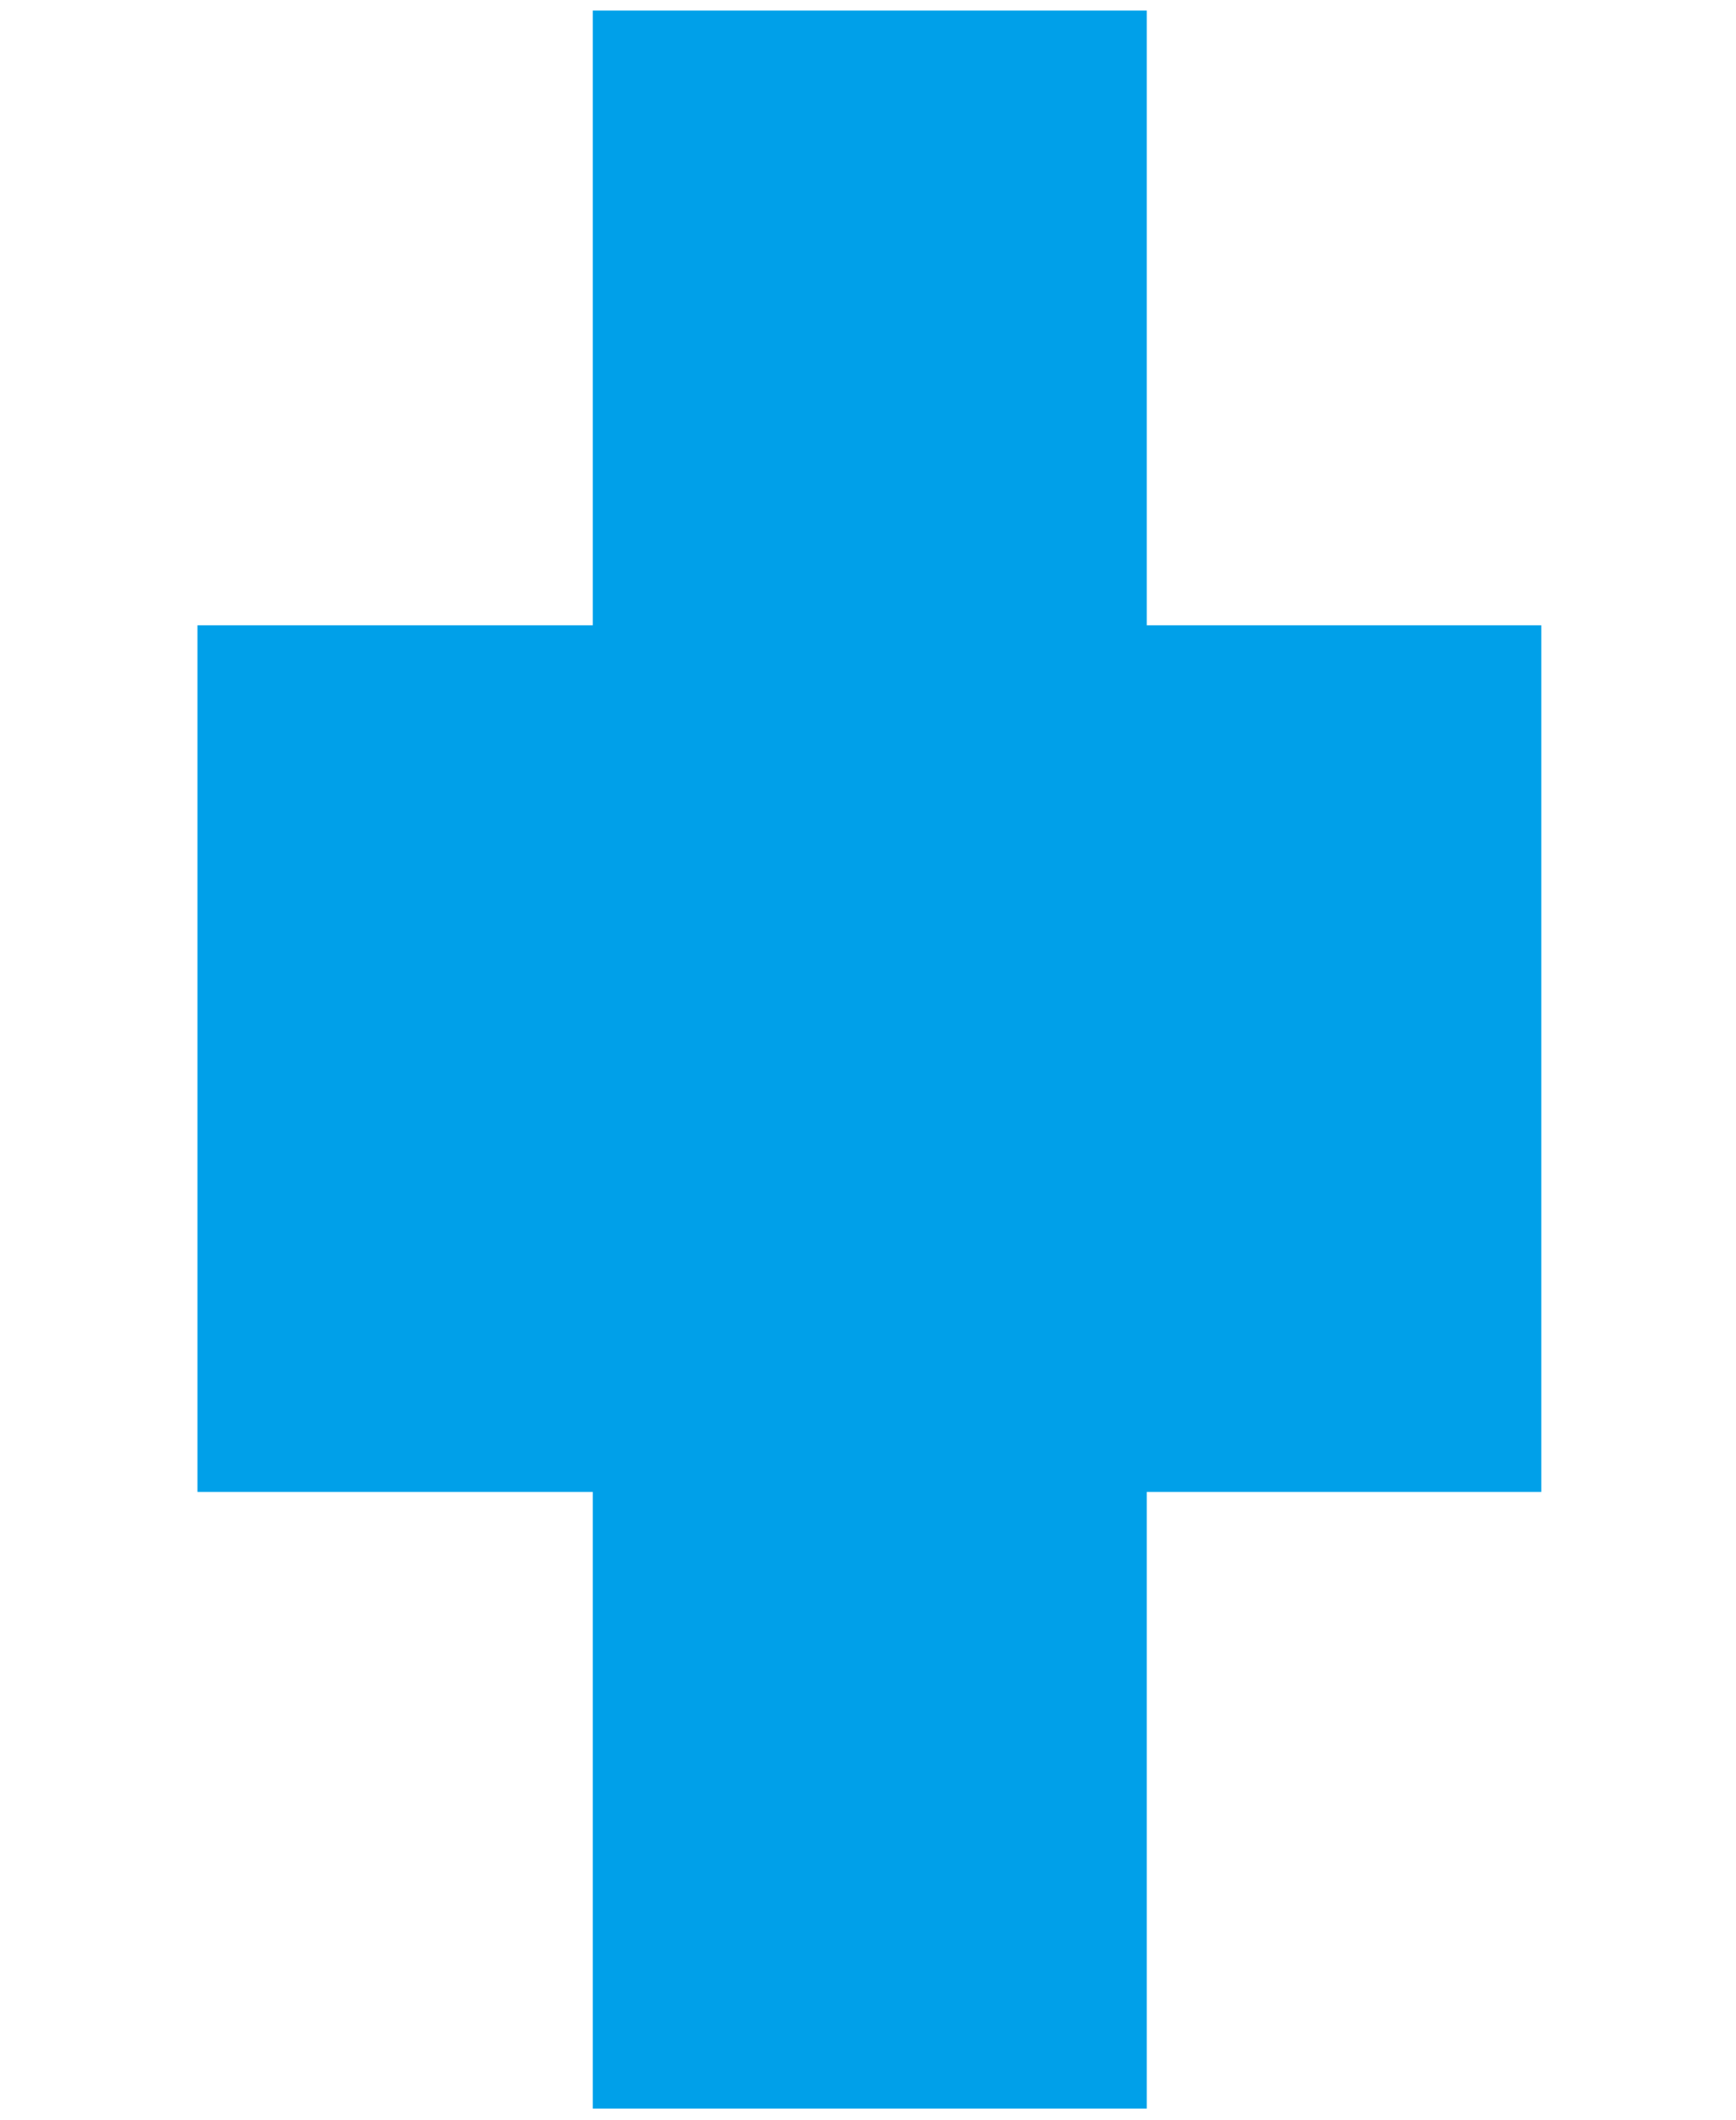
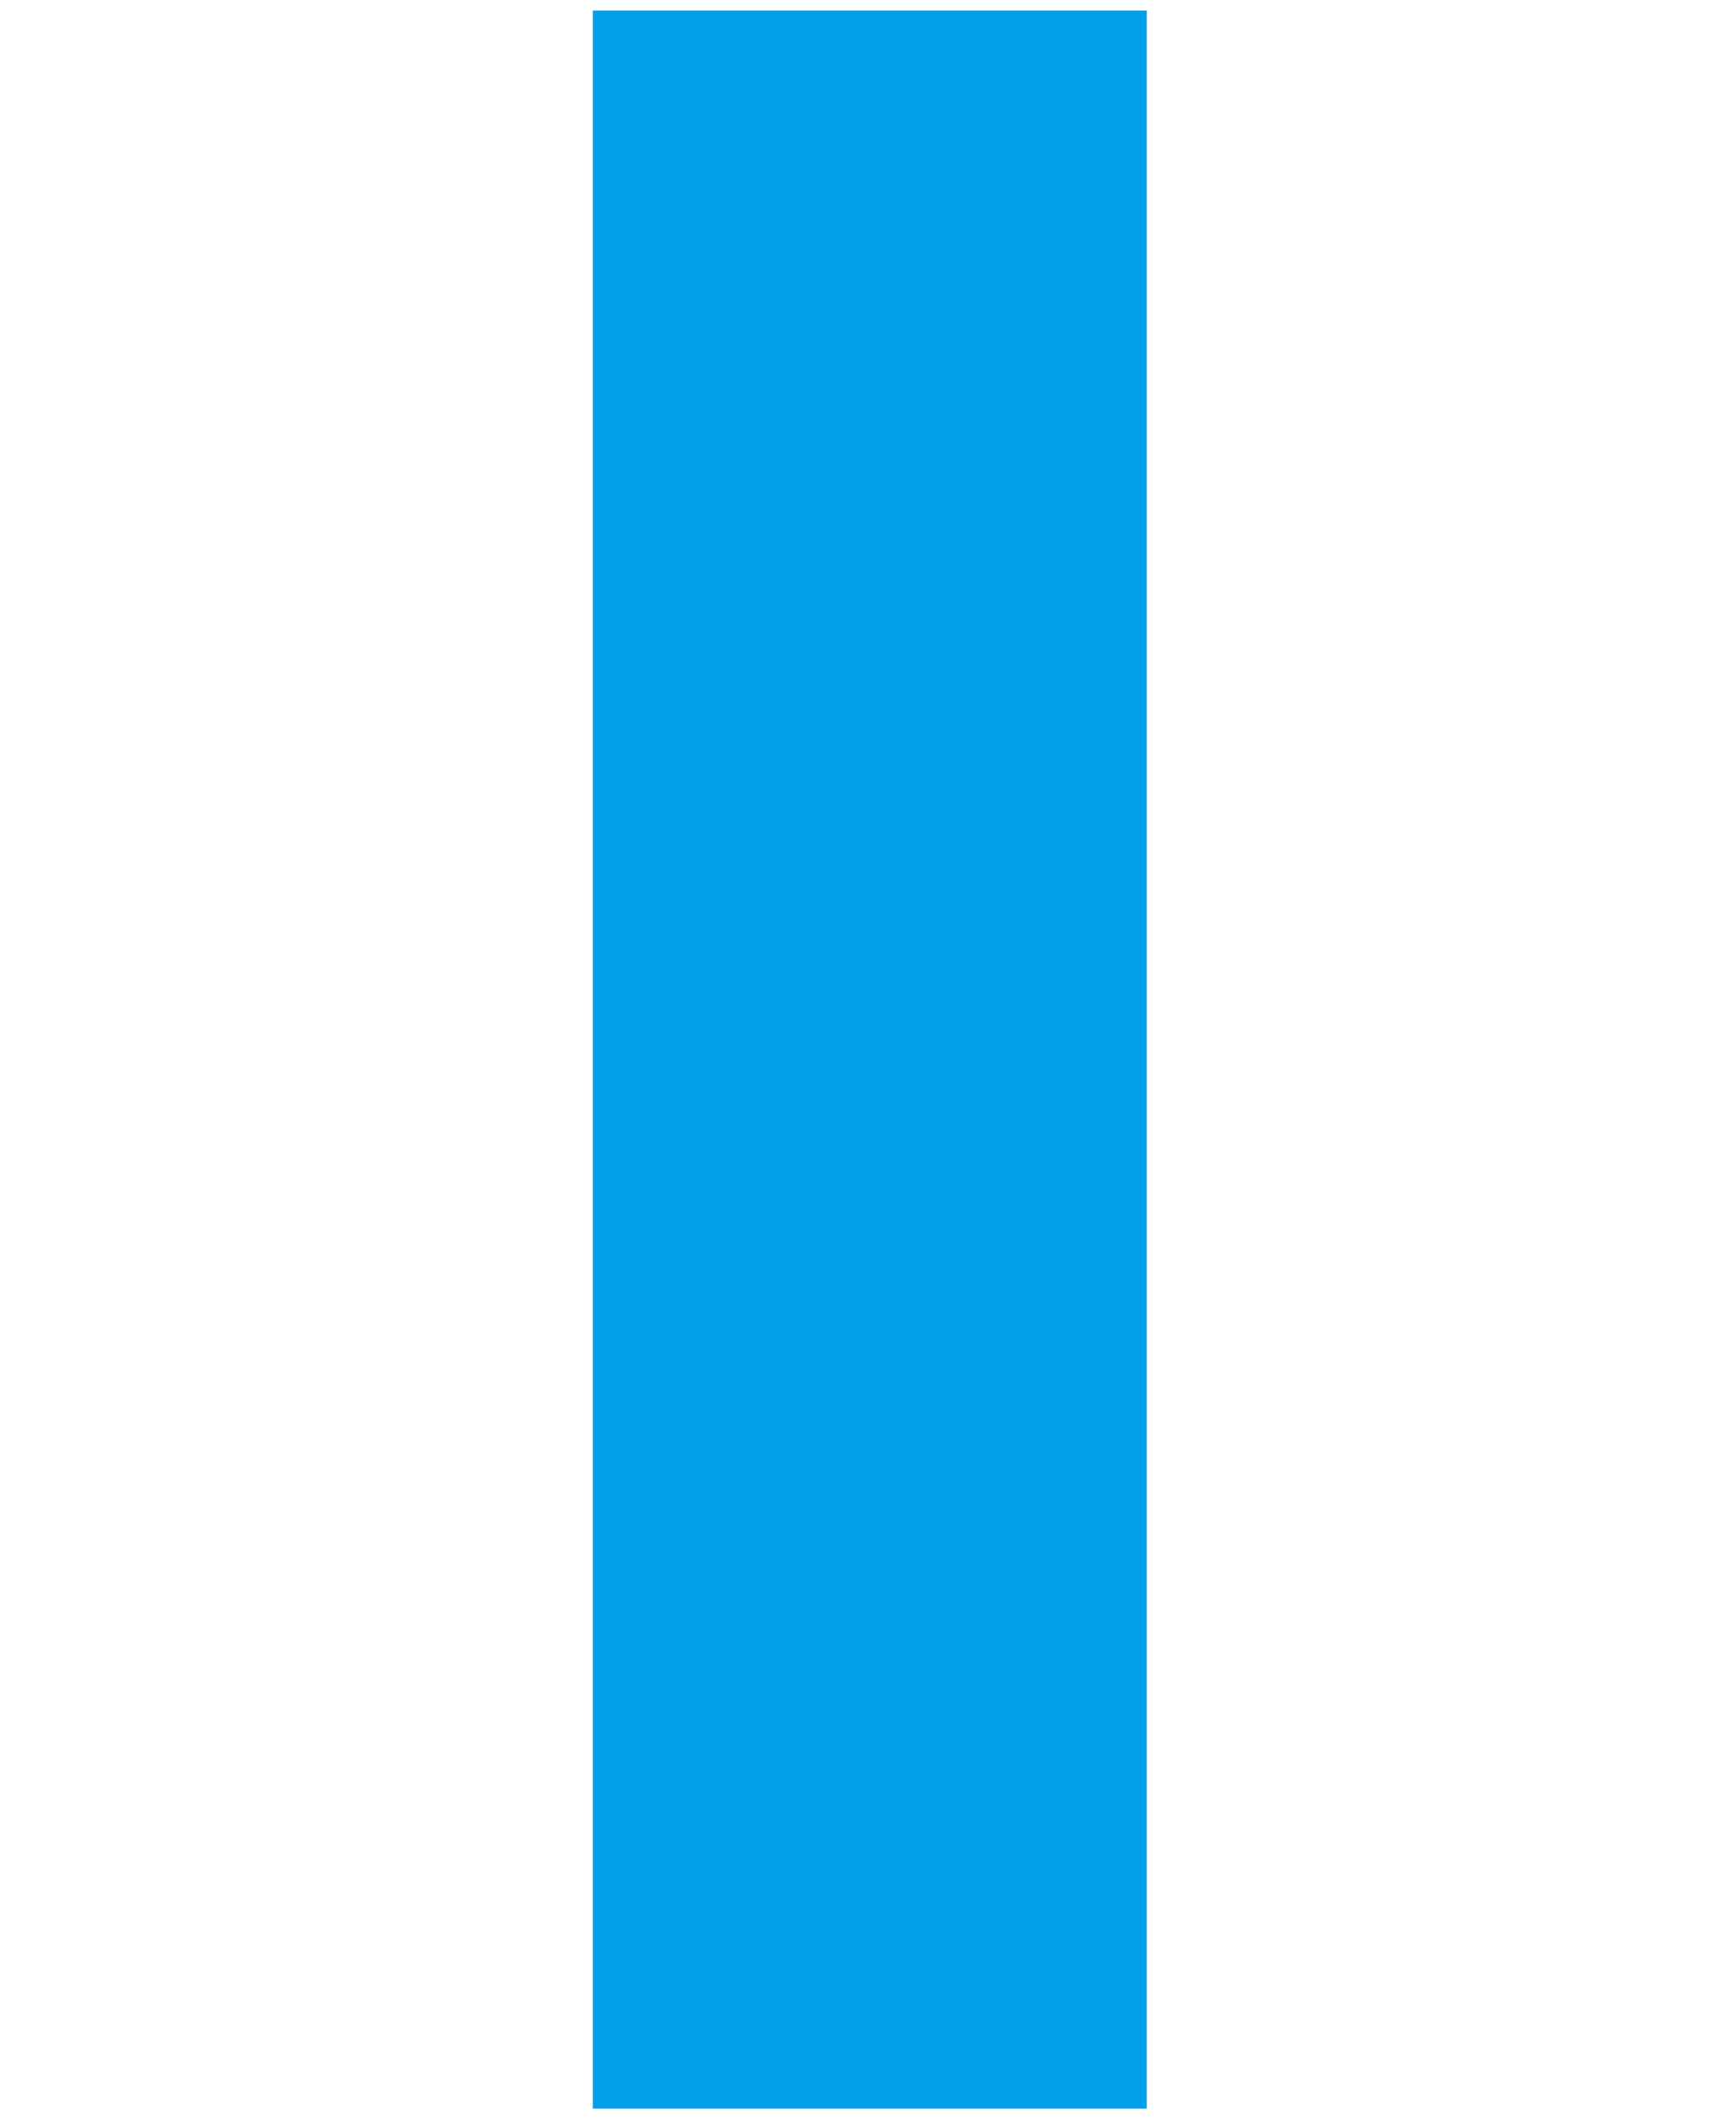
<svg xmlns="http://www.w3.org/2000/svg" version="1.1" id="レイヤー_1" x="0px" y="0px" viewBox="0 0 63.3 77.3" style="enable-background:new 0 0 63.3 77.3;" xml:space="preserve">
  <style type="text/css">
	.st0{fill:#00A0E9;}
</style>
  <g>
-     <rect x="7.2" y="22.8" class="st0" width="49" height="31.6" />
    <rect x="-6.6" y="28.5" transform="matrix(-1.836970e-16 1 -1 -1.836970e-16 70.314 6.986)" class="st0" width="76.5" height="20.2" />
  </g>
</svg>